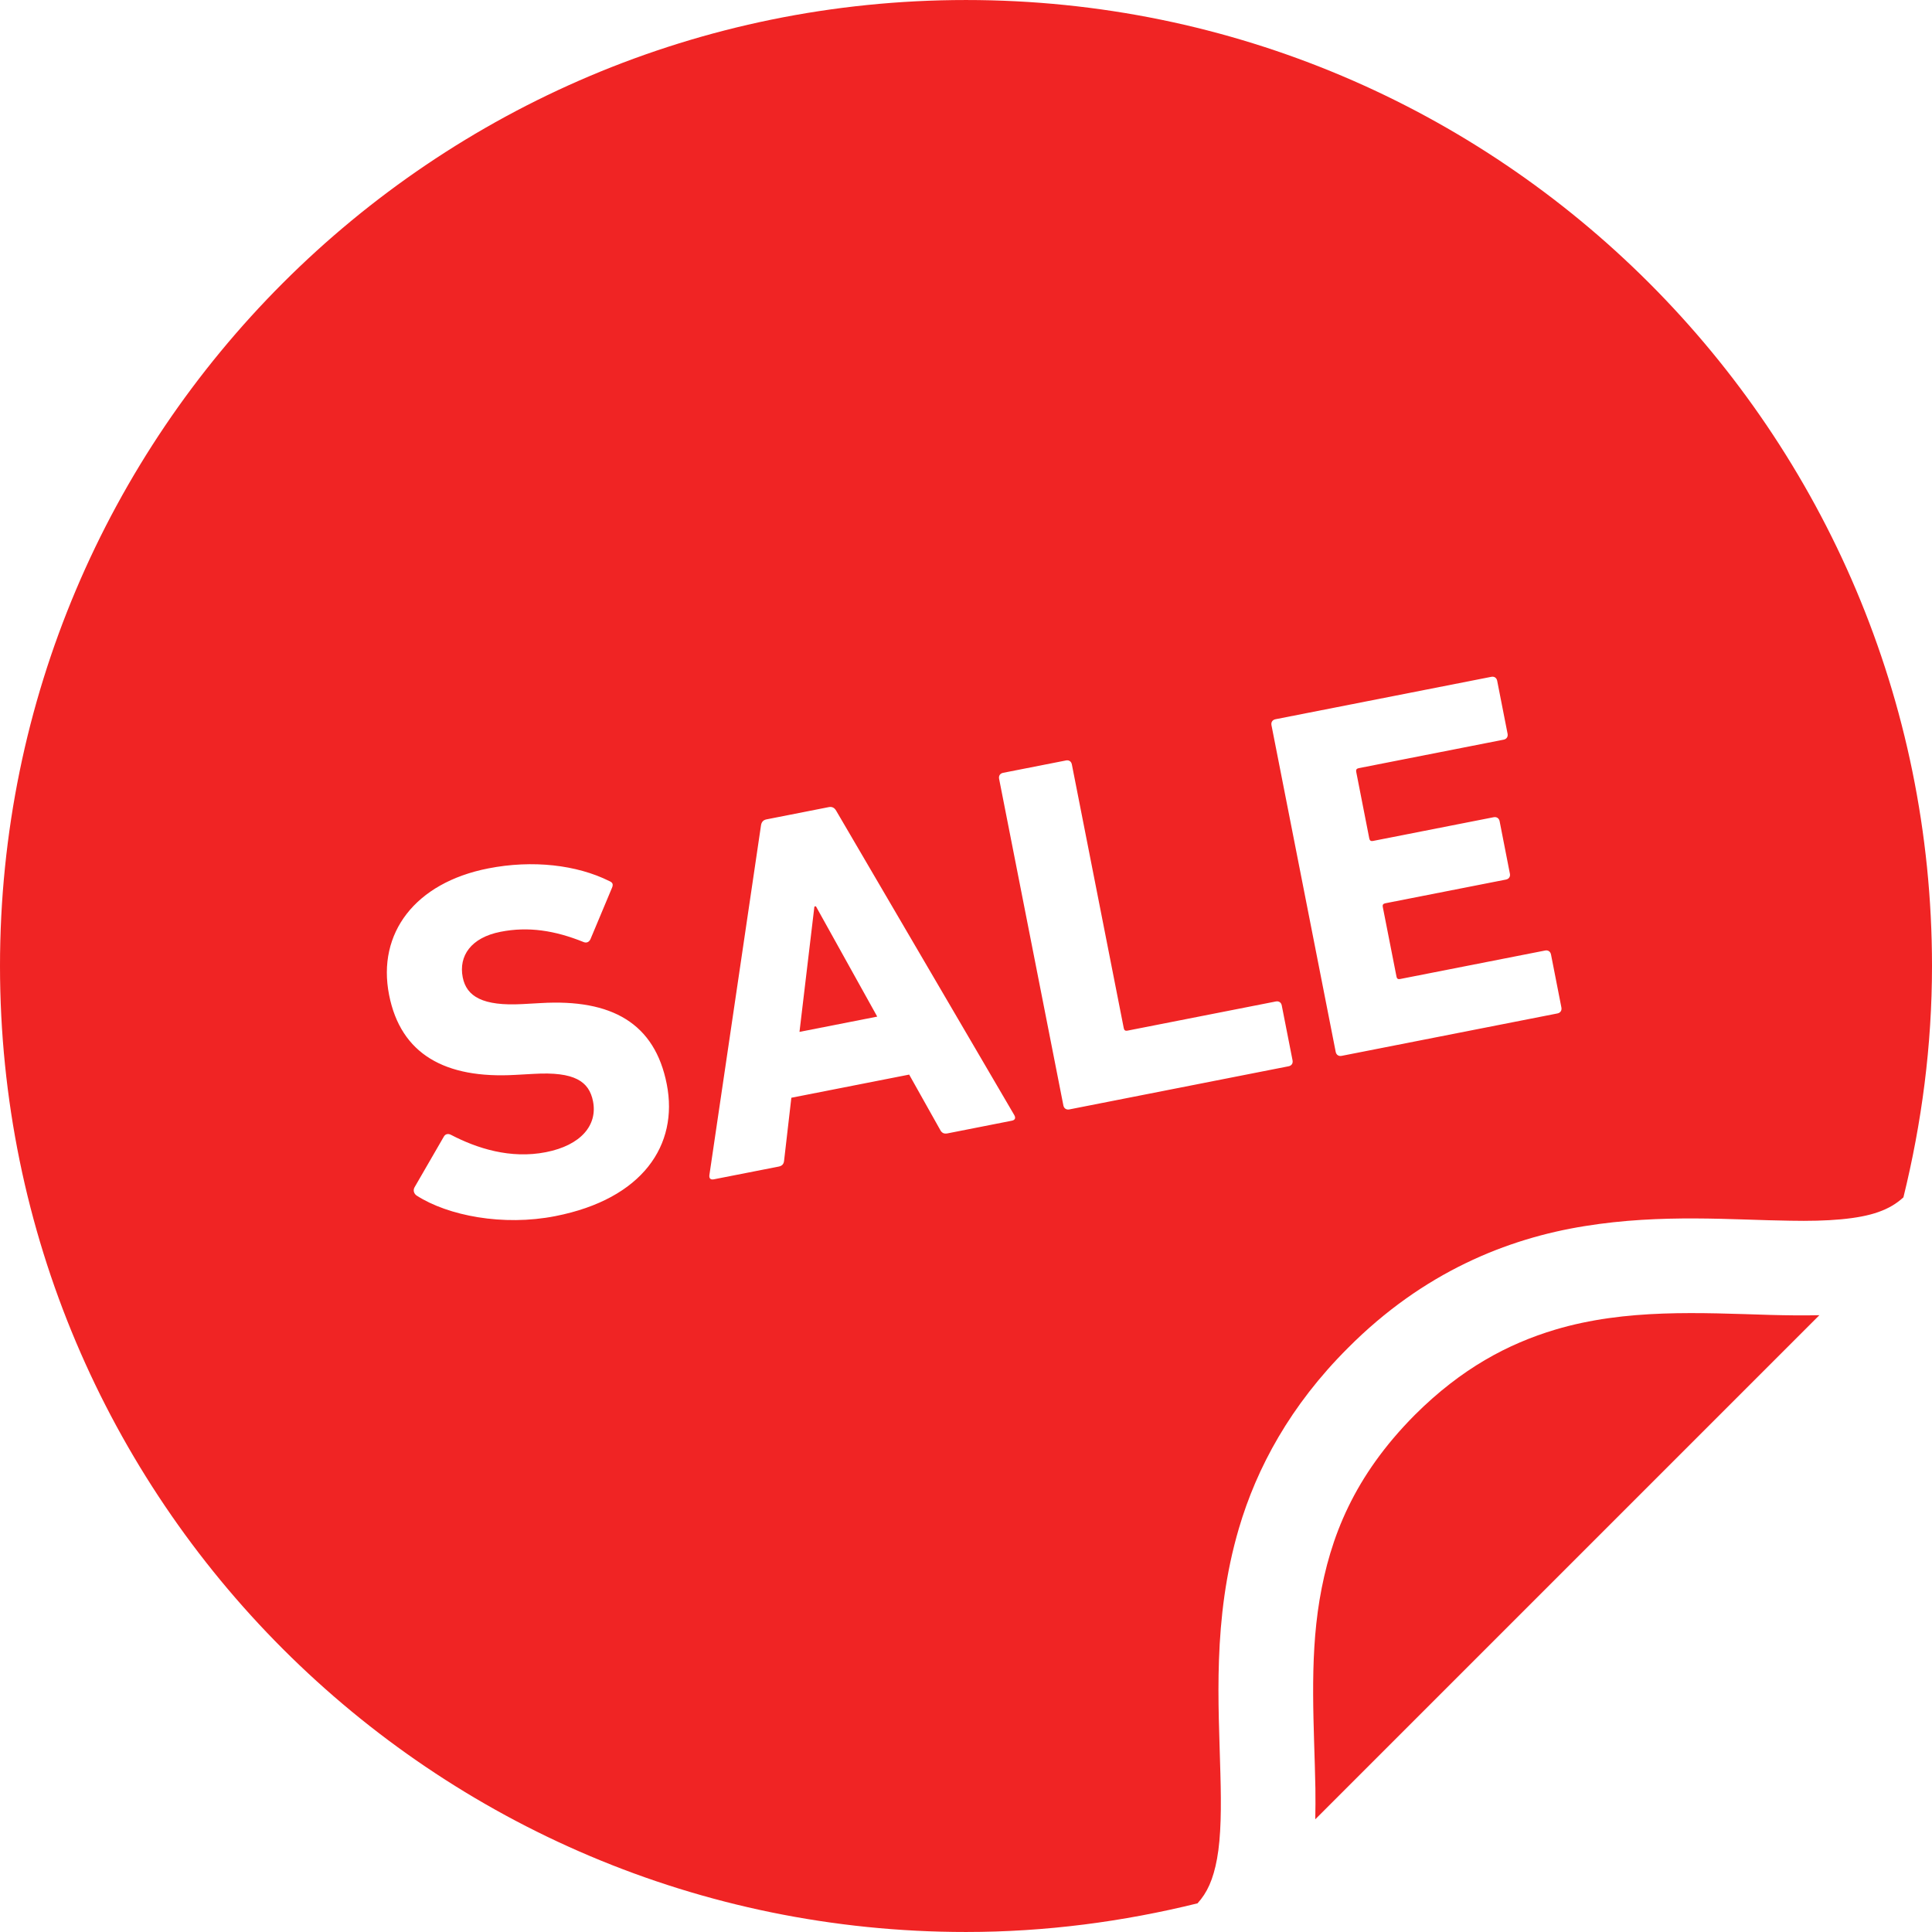
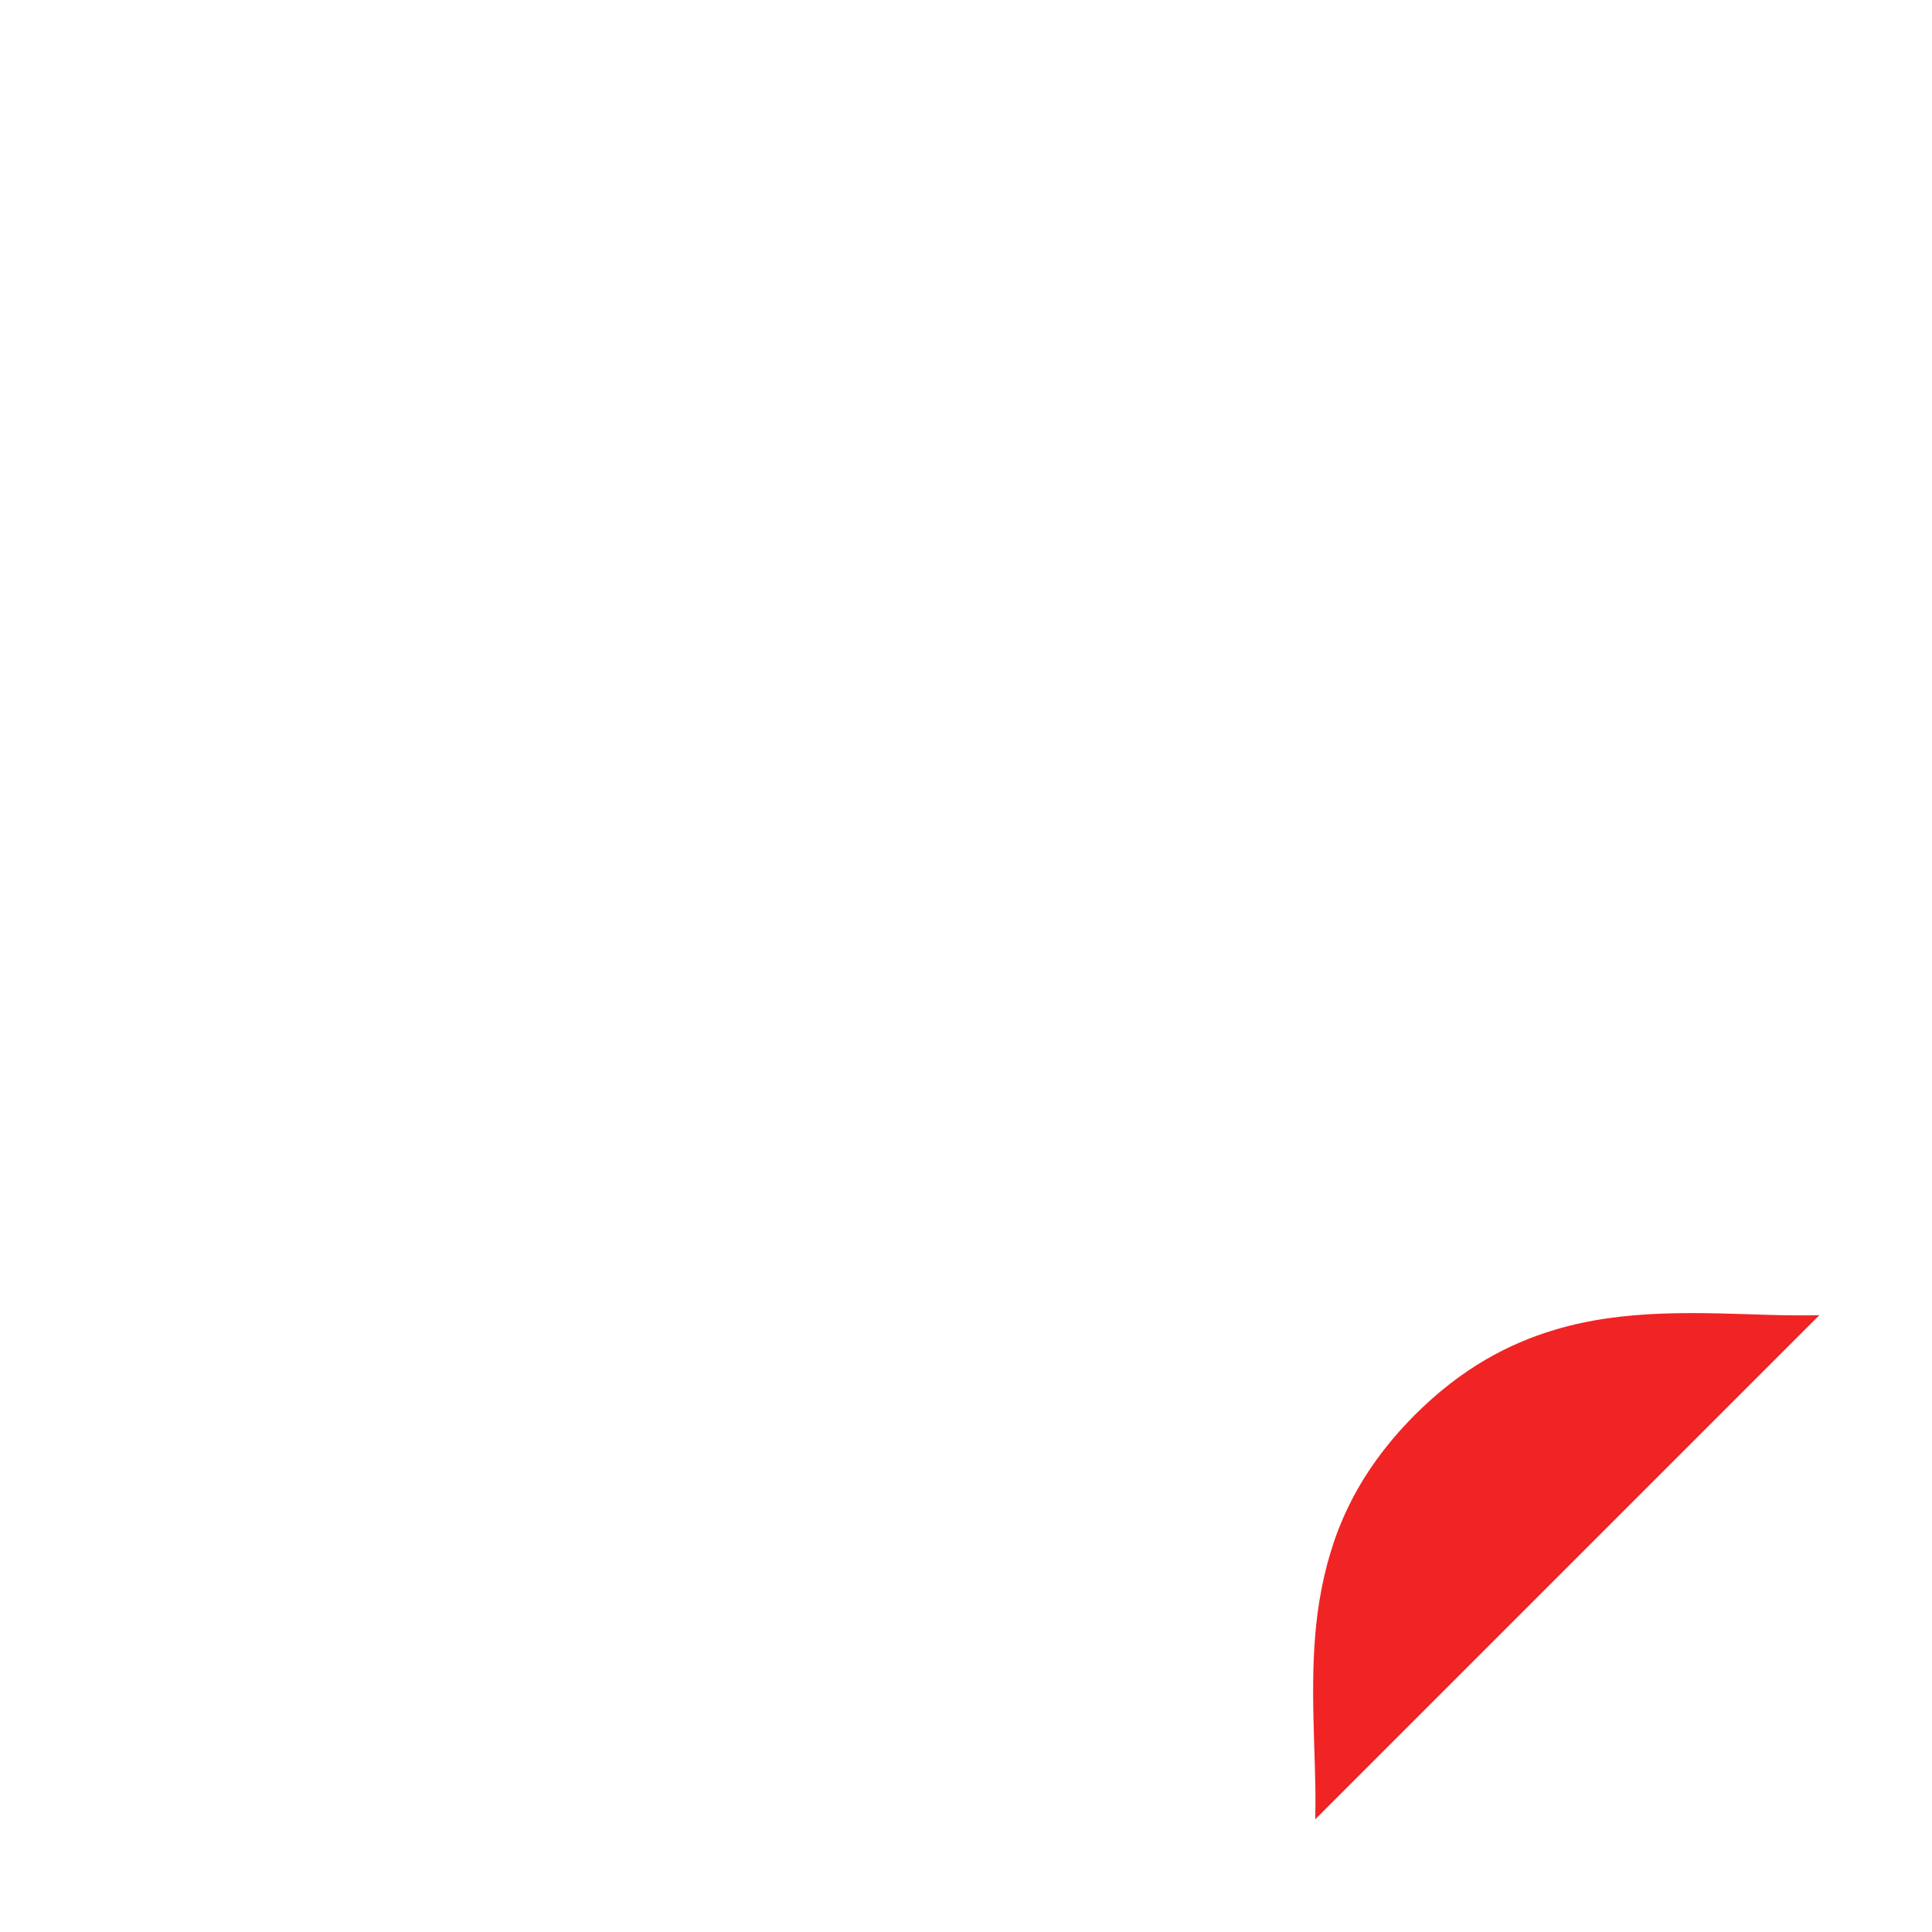
<svg xmlns="http://www.w3.org/2000/svg" height="800px" width="800px" version="1.1" id="_x32_" viewBox="0 0 512 512" xml:space="preserve" fill="#e61e1e">
  <g id="SVGRepo_bgCarrier" stroke-width="0" />
  <g id="SVGRepo_tracerCarrier" stroke-linecap="round" stroke-linejoin="round" />
  <g id="SVGRepo_iconCarrier">
    <style type="text/css"> .st0{fill:#f02424;} </style>
    <g>
      <path class="st0" d="M412.175,352.362c-12.521,3.751-24.842,10.263-37.21,22.584l-0.015,0.015 c-16.132,16.24-22.454,32.372-25.255,49.025c-2.77,16.645-1.392,33.688-1.102,49.997c0.03,2.724,0.03,5.449-0.031,8.15 l133.591-133.591c-4.255,0.1-8.525,0.038-12.842-0.069C450.532,347.917,430.94,346.769,412.175,352.362z" />
-       <path class="st0" d="M256.008,0.003C114.626,0.003,0.015,114.607,0,255.989c0.015,141.397,114.626,256.008,256.008,256.008 c21.168,0,41.678-2.74,61.347-7.592c2.541-2.793,4.148-6.245,5.173-11.816c1.071-5.839,1.148-13.623,0.888-22.607 c-0.428-17.984-2.204-40.775,4.898-64.928c4.73-16.087,13.653-32.617,28.898-47.824l0.015-0.015 c19.959-20.066,42.214-28.997,62.709-32.281c20.525-3.329,39.428-1.614,54.444-1.431c9.995,0.199,18.137-0.413,23.418-2.303 c2.786-0.988,4.806-2.227,6.628-3.888c4.837-19.66,7.576-40.163,7.576-61.323C512,114.607,397.389,0.003,256.008,0.003z M147.19,322.279c-13.898,2.74-28.5-0.115-36.765-5.434c-0.628-0.421-1.071-1.293-0.566-2.204l7.729-13.37 c0.398-0.772,1.179-0.926,1.929-0.528c6.842,3.566,15.72,6.452,25.164,4.592c9.306-1.829,13.714-7.186,12.474-13.485 c-1.041-5.25-4.837-7.906-15.735-7.263l-4.852,0.268c-18.596,1.063-30.367-5.465-33.458-21.207 c-3.23-16.4,6.964-29.717,26.25-33.505c11.801-2.326,23.51-0.941,32.127,3.353c0.888,0.374,1.118,0.864,0.642,1.913l-5.663,13.515 c-0.382,0.758-1.026,1.018-1.745,0.75c-7.698-3.114-14.724-4.186-22.071-2.74c-7.867,1.546-11.127,6.414-10.025,12.054 c1.01,5.112,5.312,7.676,15.842,7.102l4.852-0.267c18.842-1.117,30.214,5.364,33.382,21.497 C179.868,303.452,170.287,317.741,147.19,322.279z M268.138,297.001l-17.051,3.36c-0.918,0.176-1.516-0.108-1.959-0.988 l-8.188-14.594l-31.224,6.138l-1.913,16.584c-0.077,0.98-0.52,1.469-1.439,1.654l-17.189,3.374 c-0.918,0.184-1.286-0.291-1.178-1.132l13.668-92.609c0.107-0.85,0.535-1.469,1.454-1.645l16.53-3.253 c0.918-0.183,1.546,0.238,1.959,0.98l47.188,80.64C269.209,296.243,269.056,296.825,268.138,297.001z M341.484,282.575 l-58.102,11.433c-0.796,0.154-1.423-0.275-1.576-1.056l-17.036-86.571c-0.153-0.796,0.275-1.423,1.071-1.577l16.653-3.275 c0.796-0.16,1.408,0.26,1.561,1.056l13.76,69.918c0.108,0.52,0.413,0.735,0.934,0.636l39.352-7.737 c0.796-0.161,1.424,0.252,1.577,1.041l2.862,14.564C342.694,281.795,342.28,282.422,341.484,282.575z M412.749,268.57 l-57.198,11.242c-0.796,0.161-1.424-0.268-1.577-1.056l-17.02-86.571c-0.153-0.796,0.26-1.416,1.056-1.577l57.198-11.242 c0.78-0.16,1.408,0.26,1.561,1.056l2.756,14.028c0.153,0.788-0.26,1.416-1.041,1.569l-38.449,7.562 c-0.52,0.108-0.734,0.413-0.627,0.949l3.474,17.708c0.107,0.521,0.429,0.735,0.949,0.628l32.005-6.291 c0.78-0.153,1.423,0.268,1.577,1.049l2.724,13.905c0.168,0.788-0.26,1.416-1.041,1.569l-32.02,6.291 c-0.52,0.107-0.735,0.421-0.628,0.941l3.642,18.505c0.093,0.52,0.414,0.727,0.934,0.62l38.448-7.554 c0.781-0.161,1.408,0.268,1.562,1.056l2.754,14.035C413.942,267.782,413.529,268.409,412.749,268.57z" />
-       <polygon class="st0" points="215.822,240.246 211.873,273.46 232.475,269.412 216.22,240.17 " />
    </g>
  </g>
</svg>